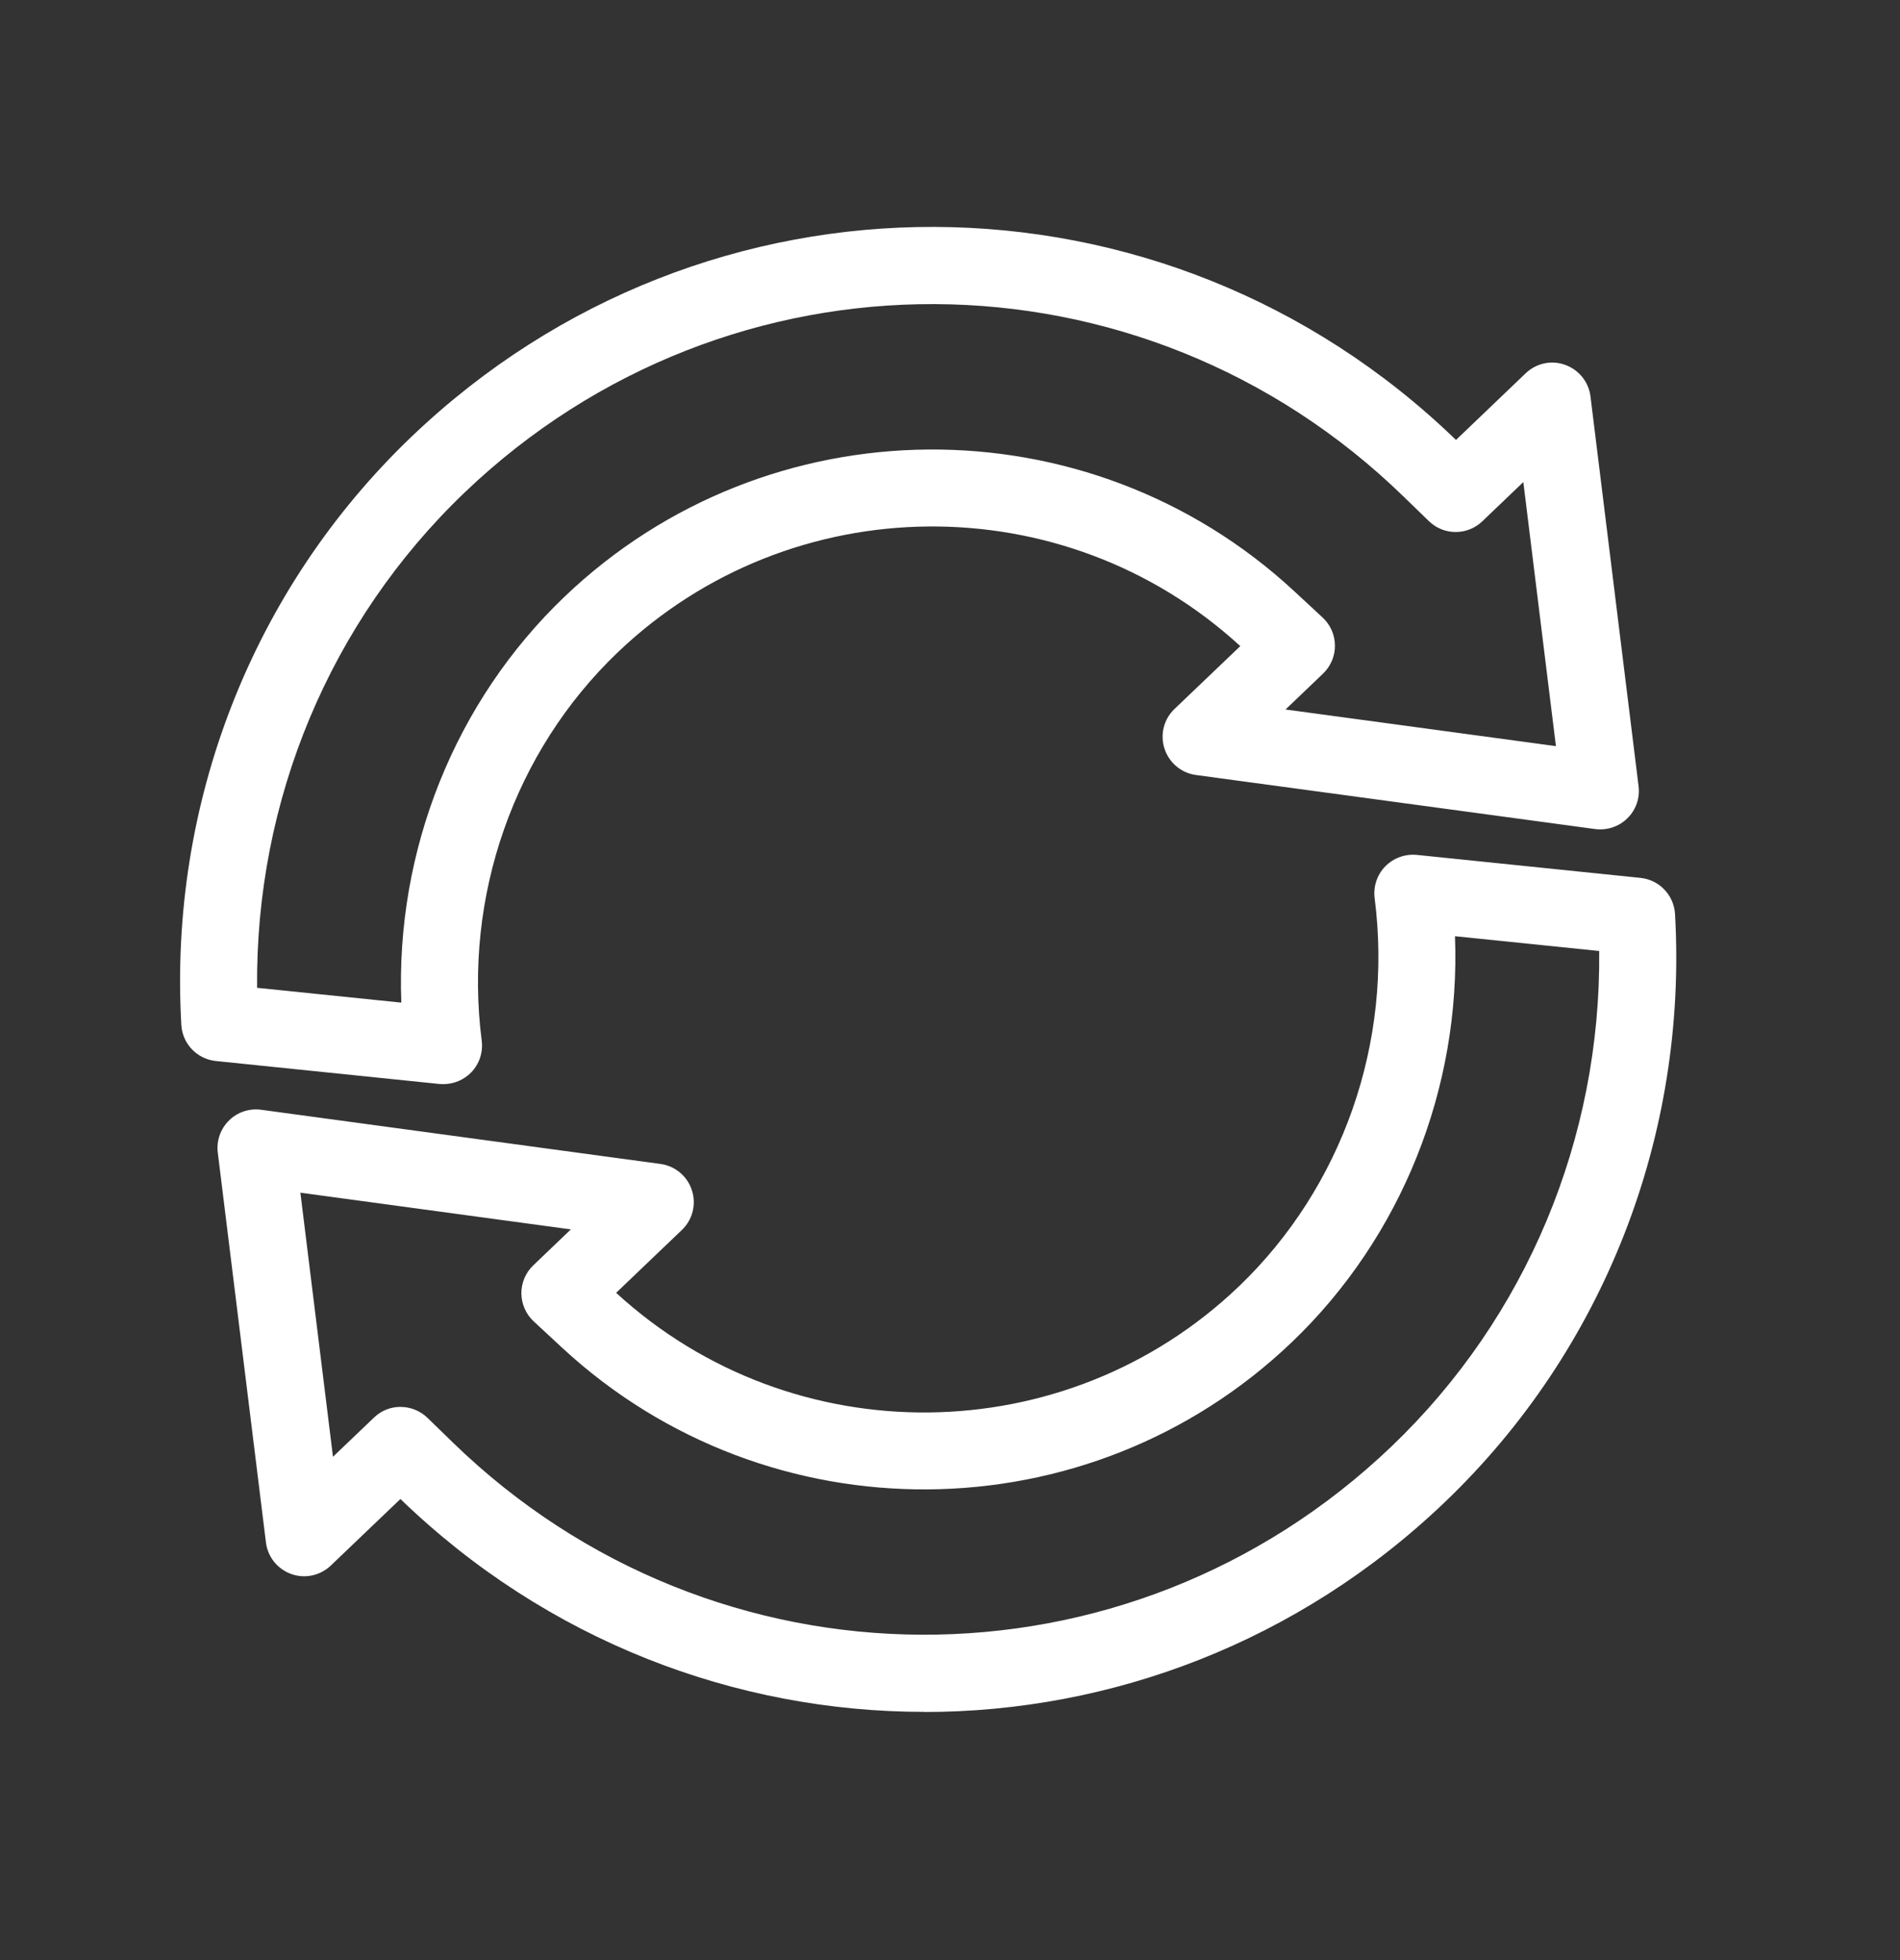
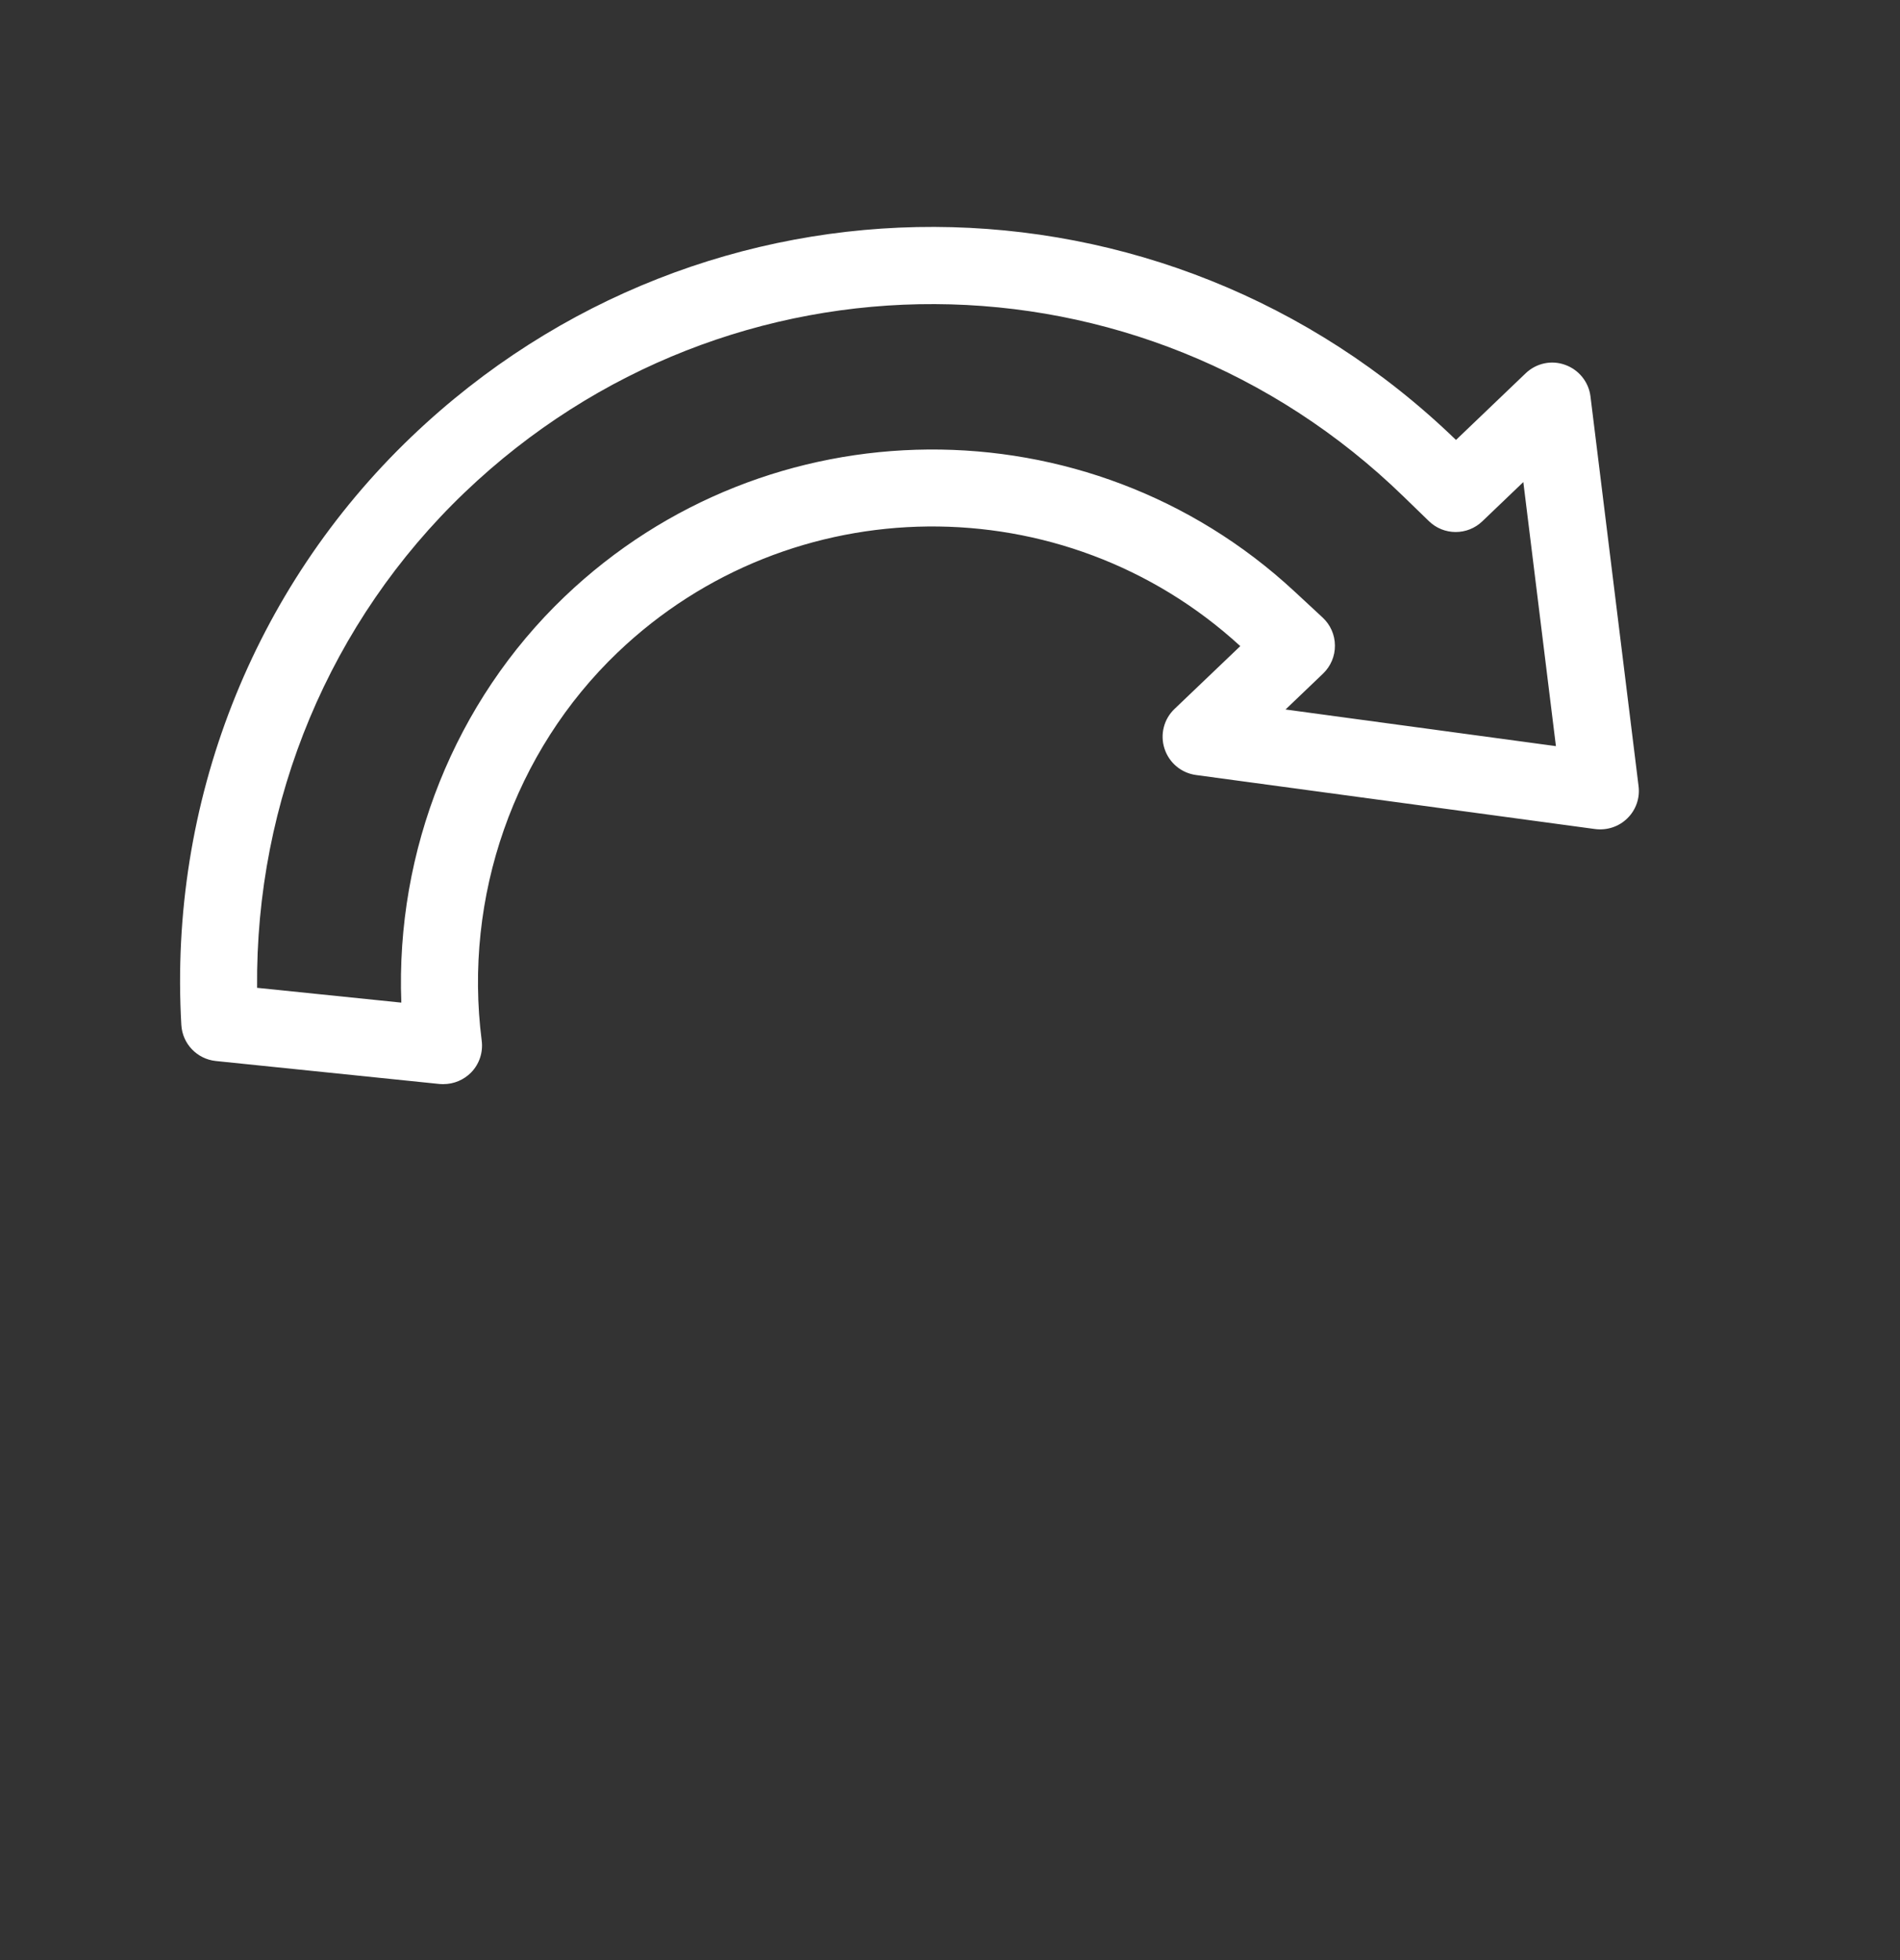
<svg xmlns="http://www.w3.org/2000/svg" width="32" height="33" viewBox="0 0 32 33" fill="none">
  <rect x="0" y="0" width="32" height="33" fill="#333333" stroke="none" />
  <path d="M7.469 18.253C7.447 18.253 7.425 18.252 7.403 18.25L3.635 17.863C3.318 17.83 3.072 17.573 3.054 17.255C2.84 13.52 4.254 9.911 6.931 7.352C11.882 2.62 19.601 2.648 24.522 7.407L25.695 6.285C25.872 6.115 26.13 6.058 26.361 6.143C26.592 6.226 26.757 6.431 26.787 6.674L27.597 13.236C27.622 13.436 27.553 13.635 27.409 13.776C27.266 13.918 27.066 13.983 26.866 13.958L20.143 13.048C19.895 13.014 19.69 12.842 19.613 12.605C19.535 12.368 19.601 12.107 19.781 11.936L20.889 10.878C17.918 8.153 13.321 8.197 10.404 10.983C8.658 12.651 7.802 15.095 8.113 17.521C8.138 17.718 8.073 17.914 7.935 18.056C7.812 18.181 7.644 18.252 7.47 18.252L7.469 18.253ZM4.331 16.631L6.759 16.88C6.662 14.32 7.659 11.813 9.507 10.047C12.927 6.779 18.326 6.736 21.797 9.953L22.275 10.396C22.407 10.518 22.482 10.688 22.483 10.867C22.485 11.046 22.412 11.217 22.283 11.341L21.651 11.945L26.205 12.562L25.656 8.116L24.965 8.777C24.713 9.018 24.316 9.017 24.066 8.774L23.64 8.361C19.224 4.067 12.278 4.036 7.827 8.29C5.557 10.461 4.3 13.474 4.33 16.632L4.331 16.631Z" fill="white" />
-   <path d="M15.567 28.821C12.39 28.821 9.214 27.625 6.744 25.237L5.571 26.358C5.393 26.527 5.136 26.583 4.905 26.5C4.674 26.417 4.509 26.212 4.479 25.969L3.668 19.406C3.643 19.206 3.713 19.007 3.856 18.865C3.999 18.724 4.197 18.657 4.399 18.684L11.123 19.596C11.37 19.629 11.576 19.801 11.653 20.039C11.73 20.276 11.665 20.535 11.485 20.707L10.377 21.766C13.348 24.491 17.946 24.447 20.863 21.66C22.608 19.991 23.464 17.547 23.152 15.122C23.127 14.925 23.192 14.728 23.331 14.586C23.47 14.444 23.665 14.375 23.862 14.393L27.629 14.78C27.946 14.812 28.193 15.071 28.211 15.389C28.423 19.123 27.01 22.732 24.333 25.291C21.869 27.646 18.717 28.823 15.566 28.823L15.567 28.821ZM6.748 23.687C6.91 23.687 7.074 23.749 7.2 23.871L7.624 24.283C12.04 28.575 18.986 28.605 23.436 24.352C25.707 22.182 26.964 19.168 26.934 16.011L24.505 15.762C24.603 18.322 23.606 20.829 21.758 22.596C18.338 25.866 12.939 25.906 9.467 22.69L8.989 22.247C8.858 22.126 8.783 21.956 8.781 21.776C8.78 21.598 8.852 21.426 8.982 21.303L9.614 20.698L5.059 20.08L5.608 24.526L6.299 23.866C6.424 23.745 6.585 23.686 6.747 23.686L6.748 23.687Z" fill="white" />
</svg>